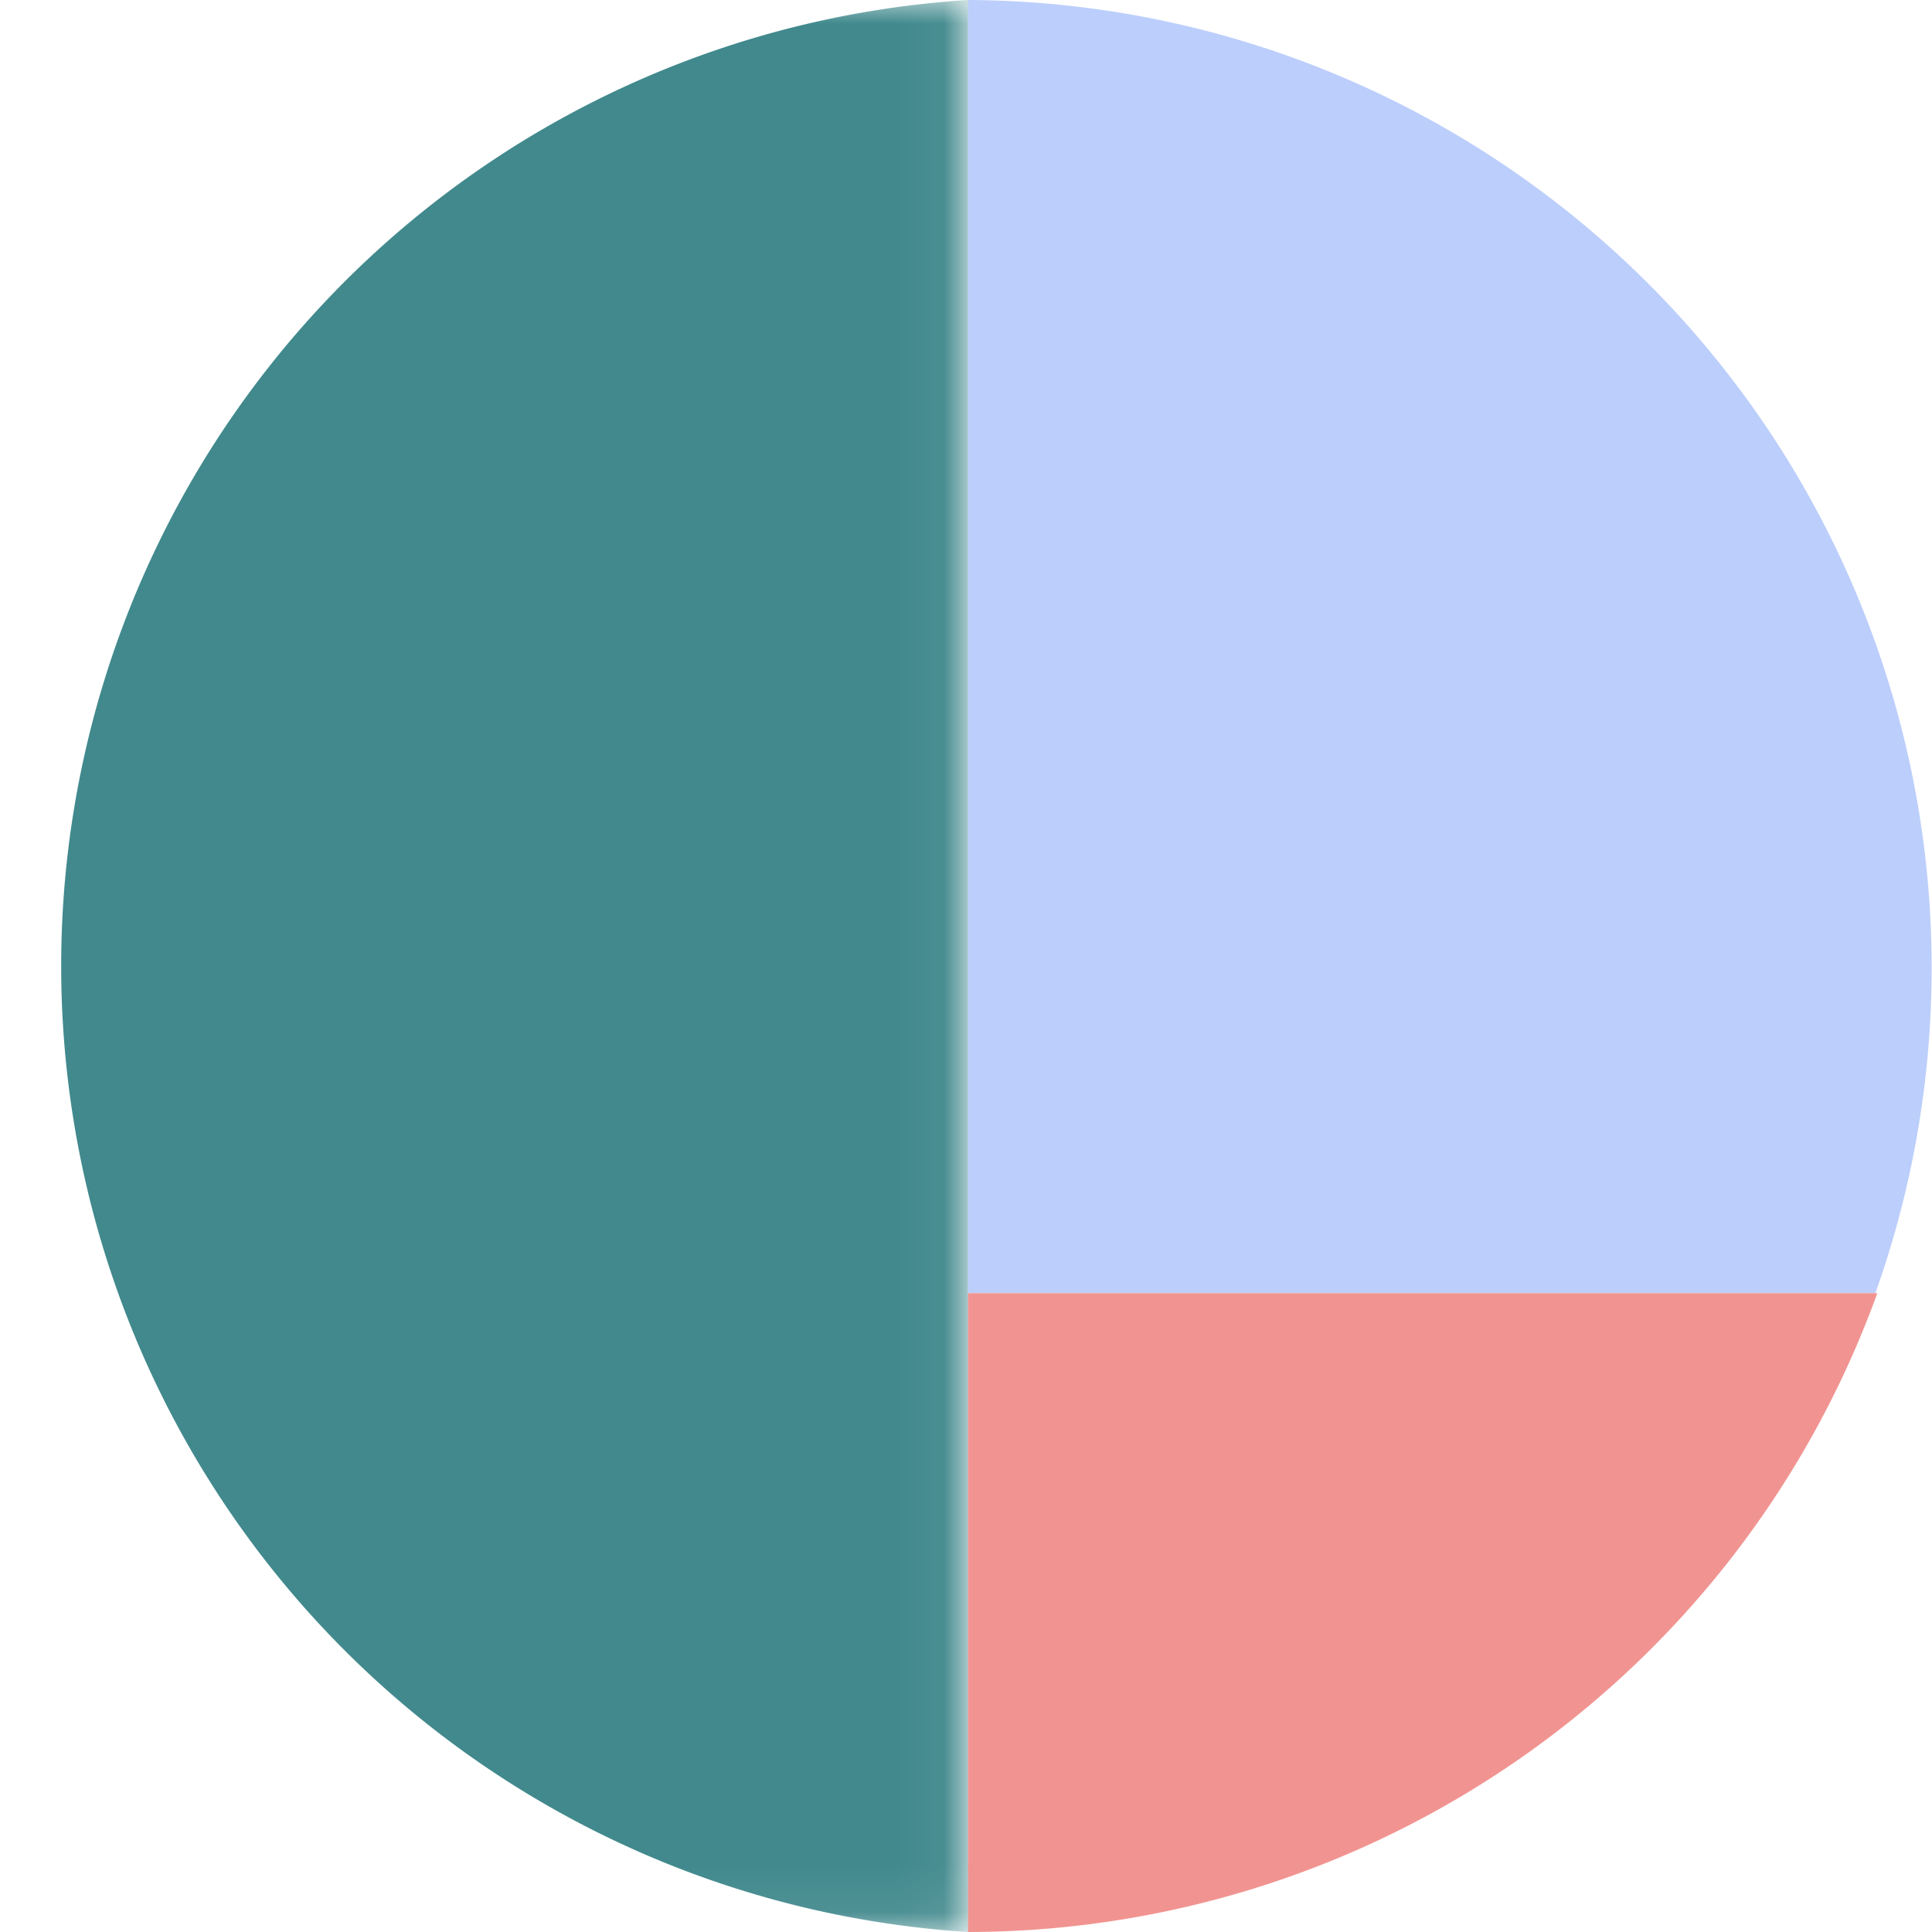
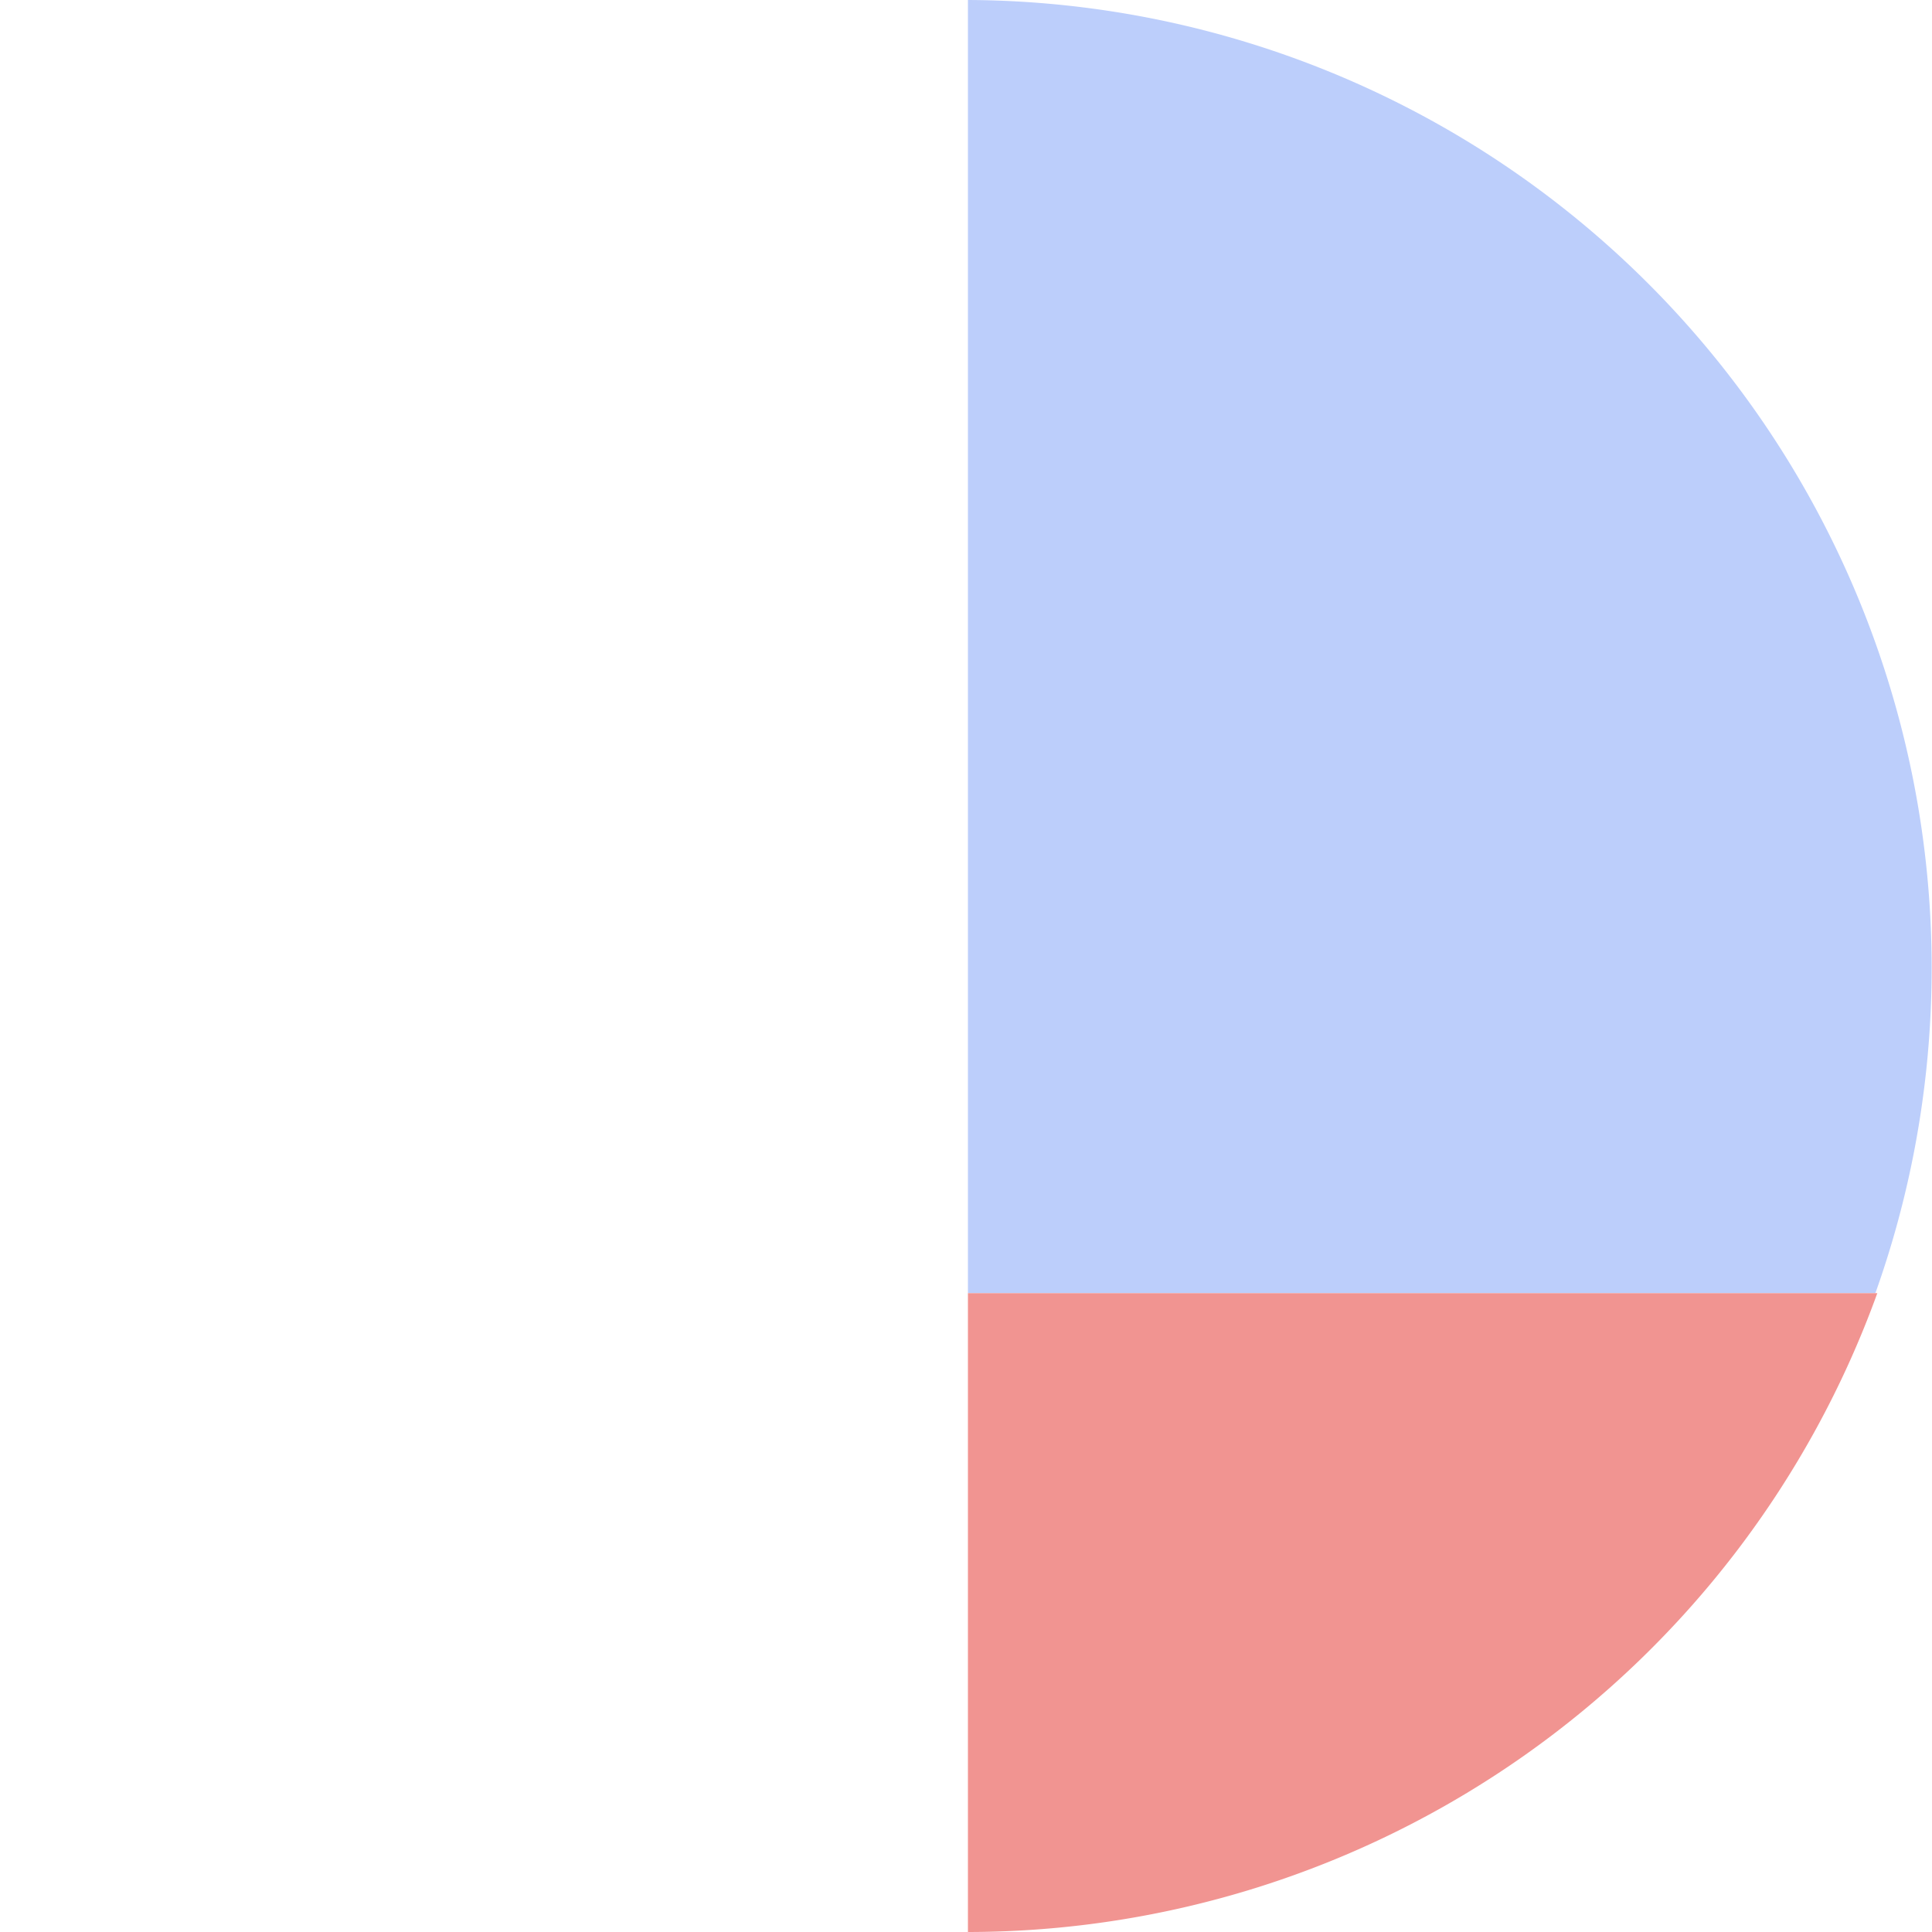
<svg xmlns="http://www.w3.org/2000/svg" viewBox="0 0 39.92 39.92">
  <defs>
    <style>.cls-1{fill:#fff;}.cls-1,.cls-2,.cls-3,.cls-5{fill-rule:evenodd;}.cls-2{fill:#bccefb;}.cls-3{fill:#f19491;}.cls-4{mask:url(#mask);}.cls-5{fill:#41898d;}</style>
    <mask id="mask" x="0" y="0" width="19.96" height="39.92" maskUnits="userSpaceOnUse">
      <g id="mask-2">
        <polygon id="path-1" class="cls-1" points="19.96 0 19.96 39.92 0 39.92 0 0 19.96 0" />
      </g>
    </mask>
  </defs>
  <title>home</title>
  <g id="Layer_2" data-name="Layer 2">
    <g id="Layer_1-2" data-name="Layer 1">
      <path id="Fill-1" class="cls-2" d="M38.75,26.72A20,20,0,0,0,20,0V26.72Z" />
      <path id="Fill-3" class="cls-3" d="M20,39.92a20,20,0,0,0,18.79-13.2H20Z" />
      <g id="Group-7">
        <g class="cls-4">
-           <path id="Fill-5" class="cls-5" d="M20,26.72V0a20,20,0,0,0,0,39.92Z" />
-         </g>
+           </g>
      </g>
    </g>
  </g>
</svg>